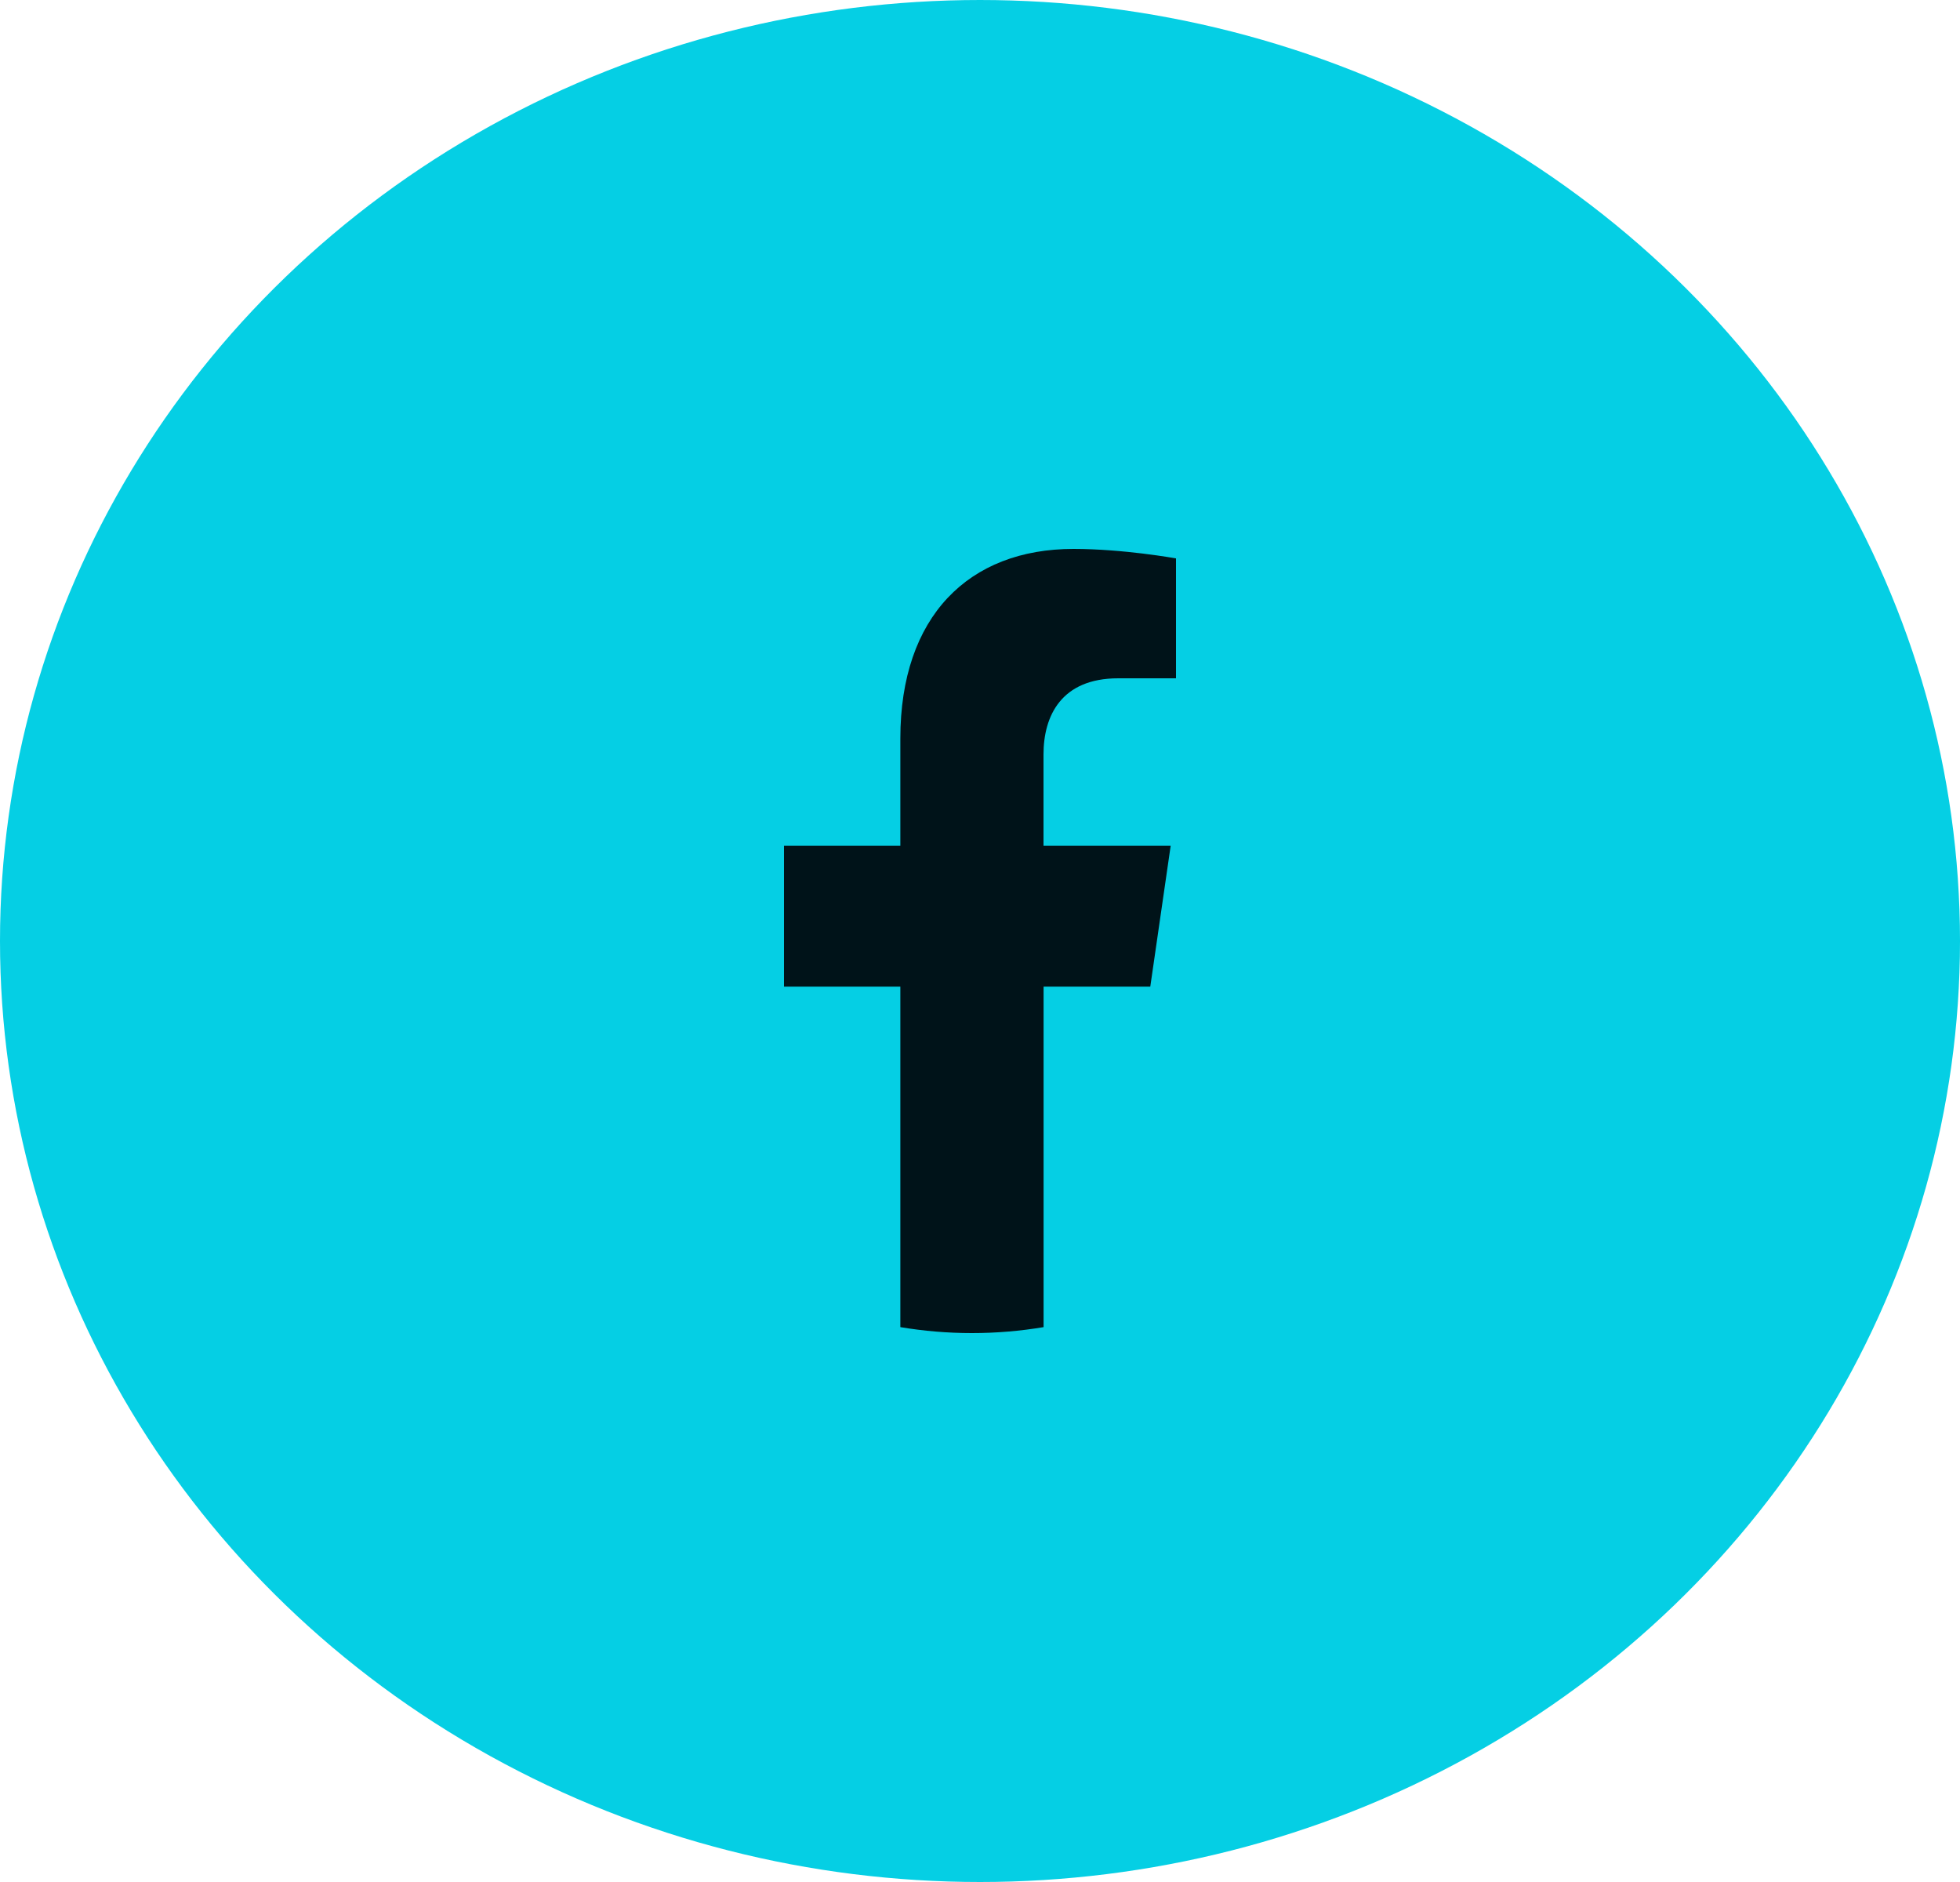
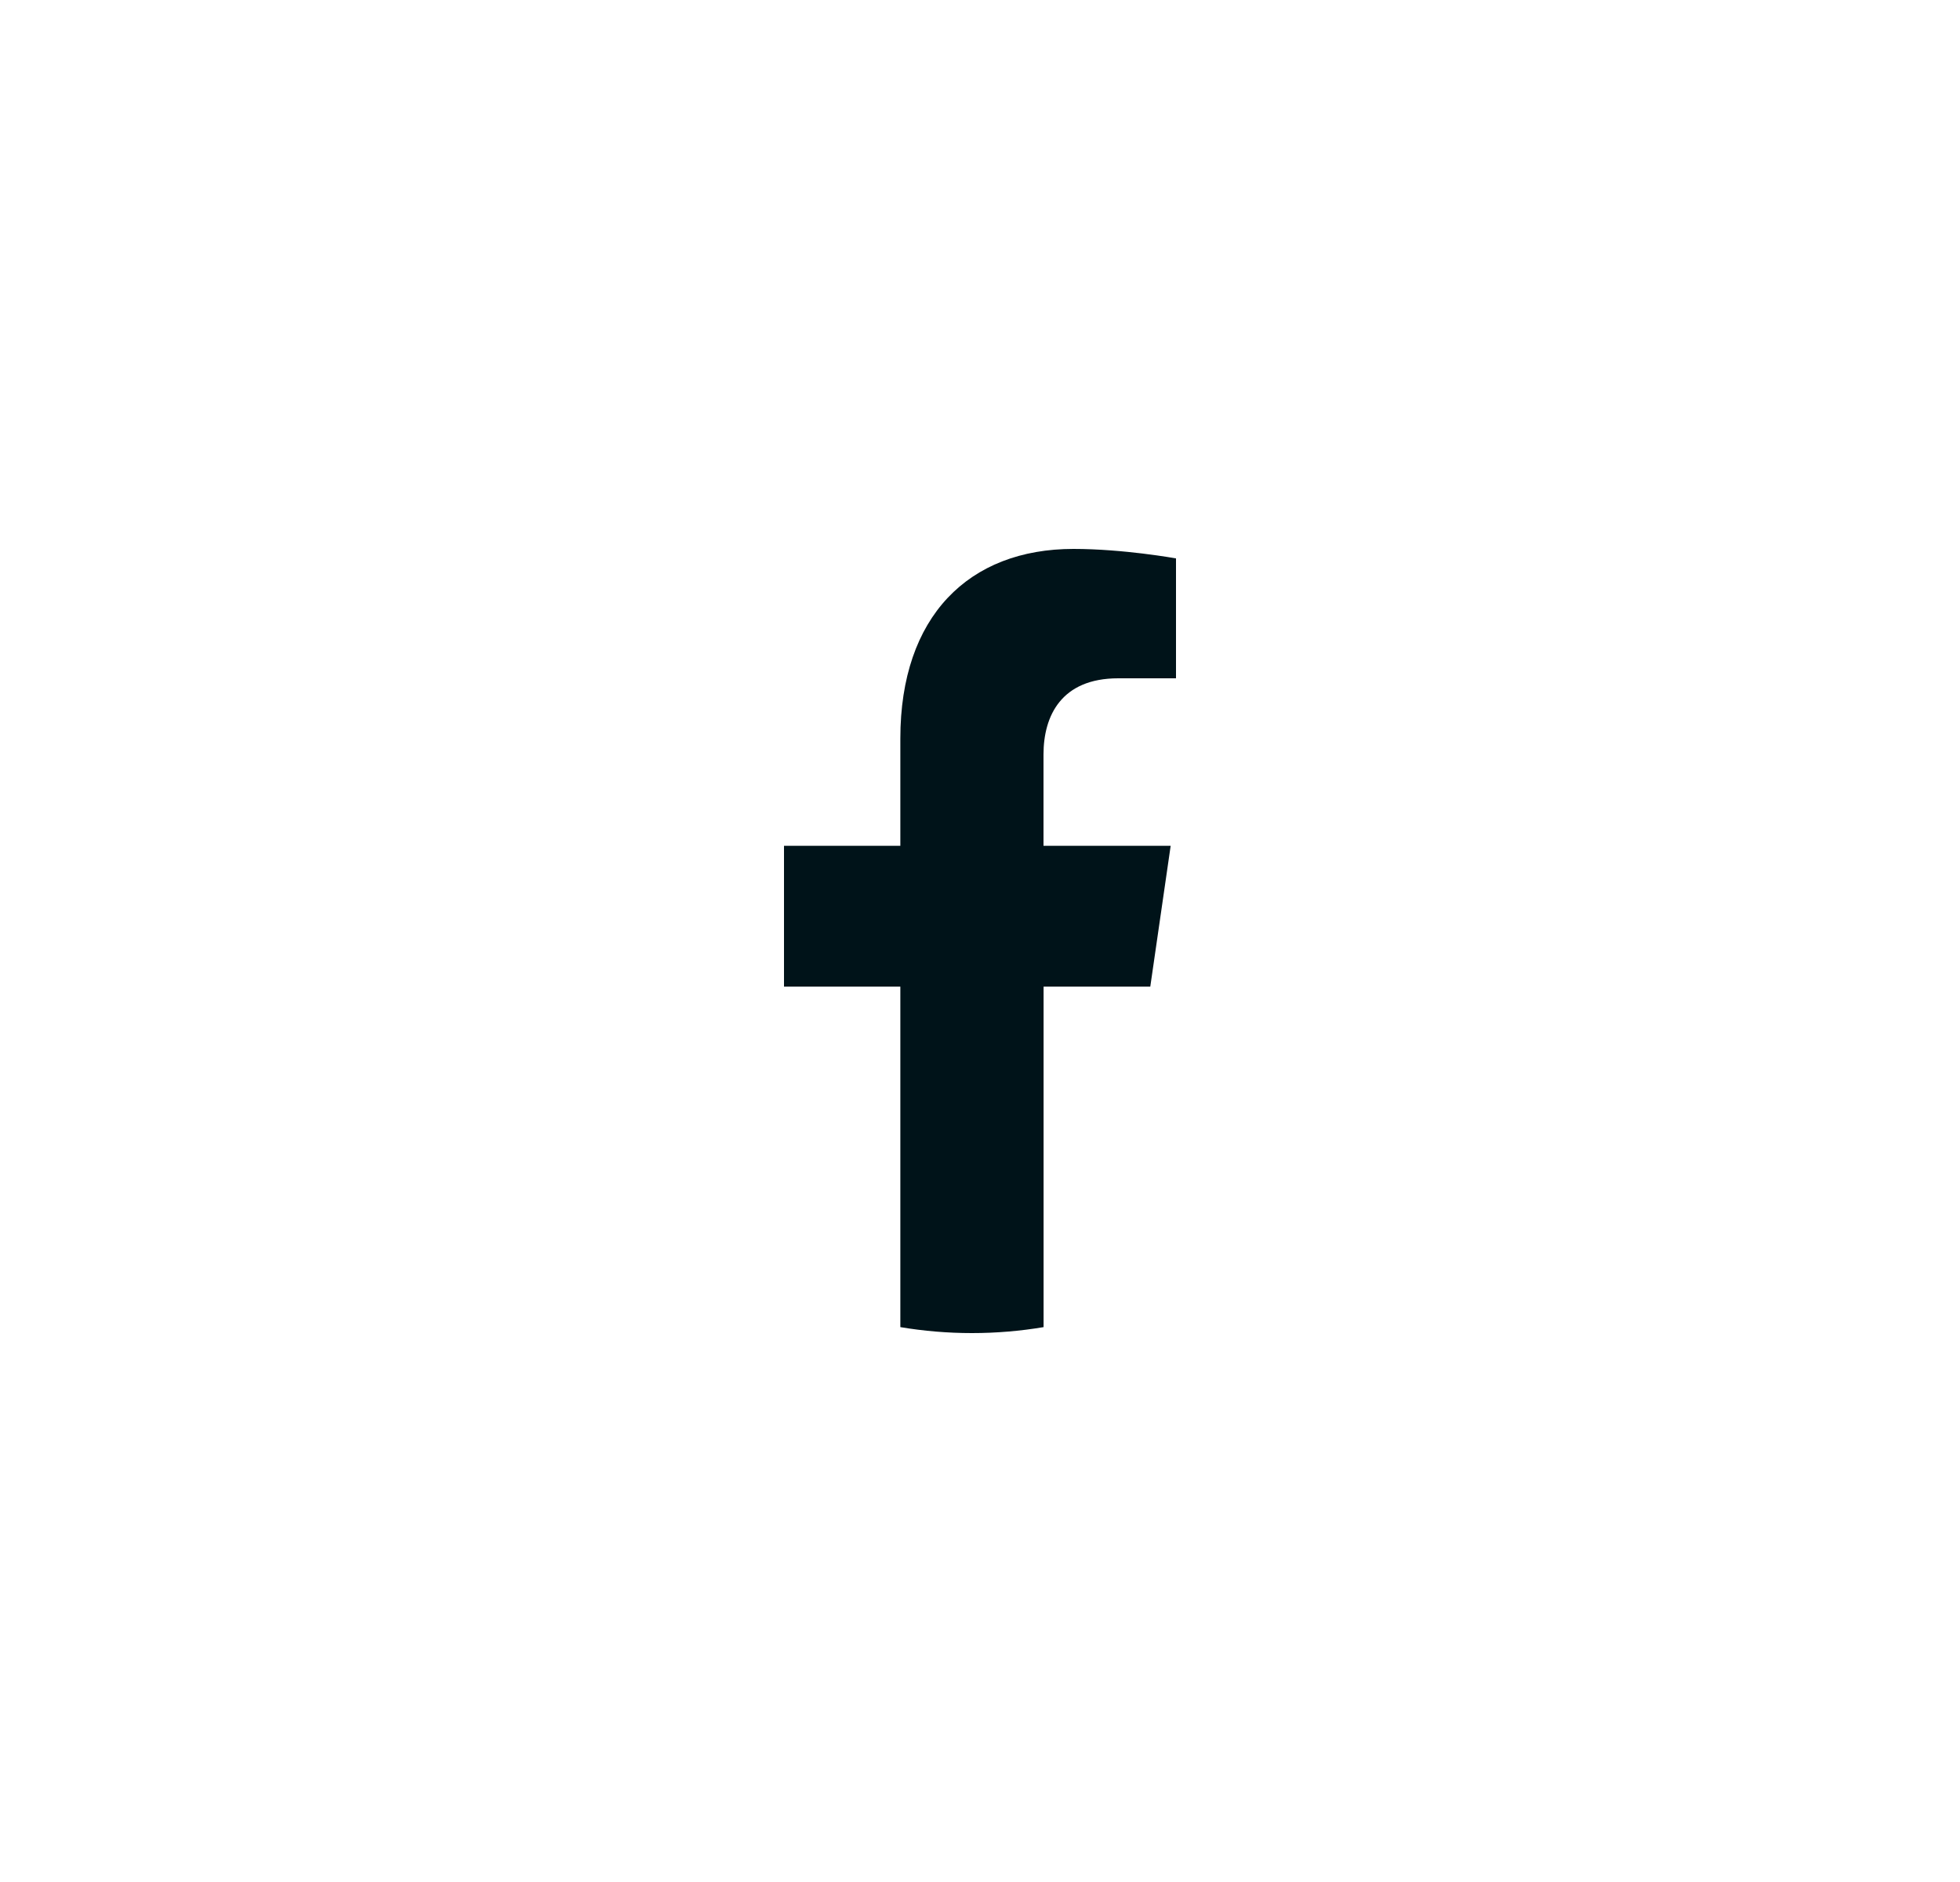
<svg xmlns="http://www.w3.org/2000/svg" width="25" height="24" viewBox="0 0 25 24" fill="none">
-   <ellipse cx="12.5" cy="12" rx="12.5" ry="12" fill="#05CFE4" />
  <path d="M14.672 12.582L14.932 10.786H13.31V9.621C13.31 9.129 13.537 8.65 14.263 8.65H15V7.121C15 7.121 14.331 7 13.692 7C12.357 7 11.484 7.86 11.484 9.417V10.786H10V12.582H11.484V16.924C11.782 16.974 12.087 17 12.397 17C12.708 17 13.013 16.974 13.311 16.924V12.582H14.672Z" fill="#001319" />
</svg>